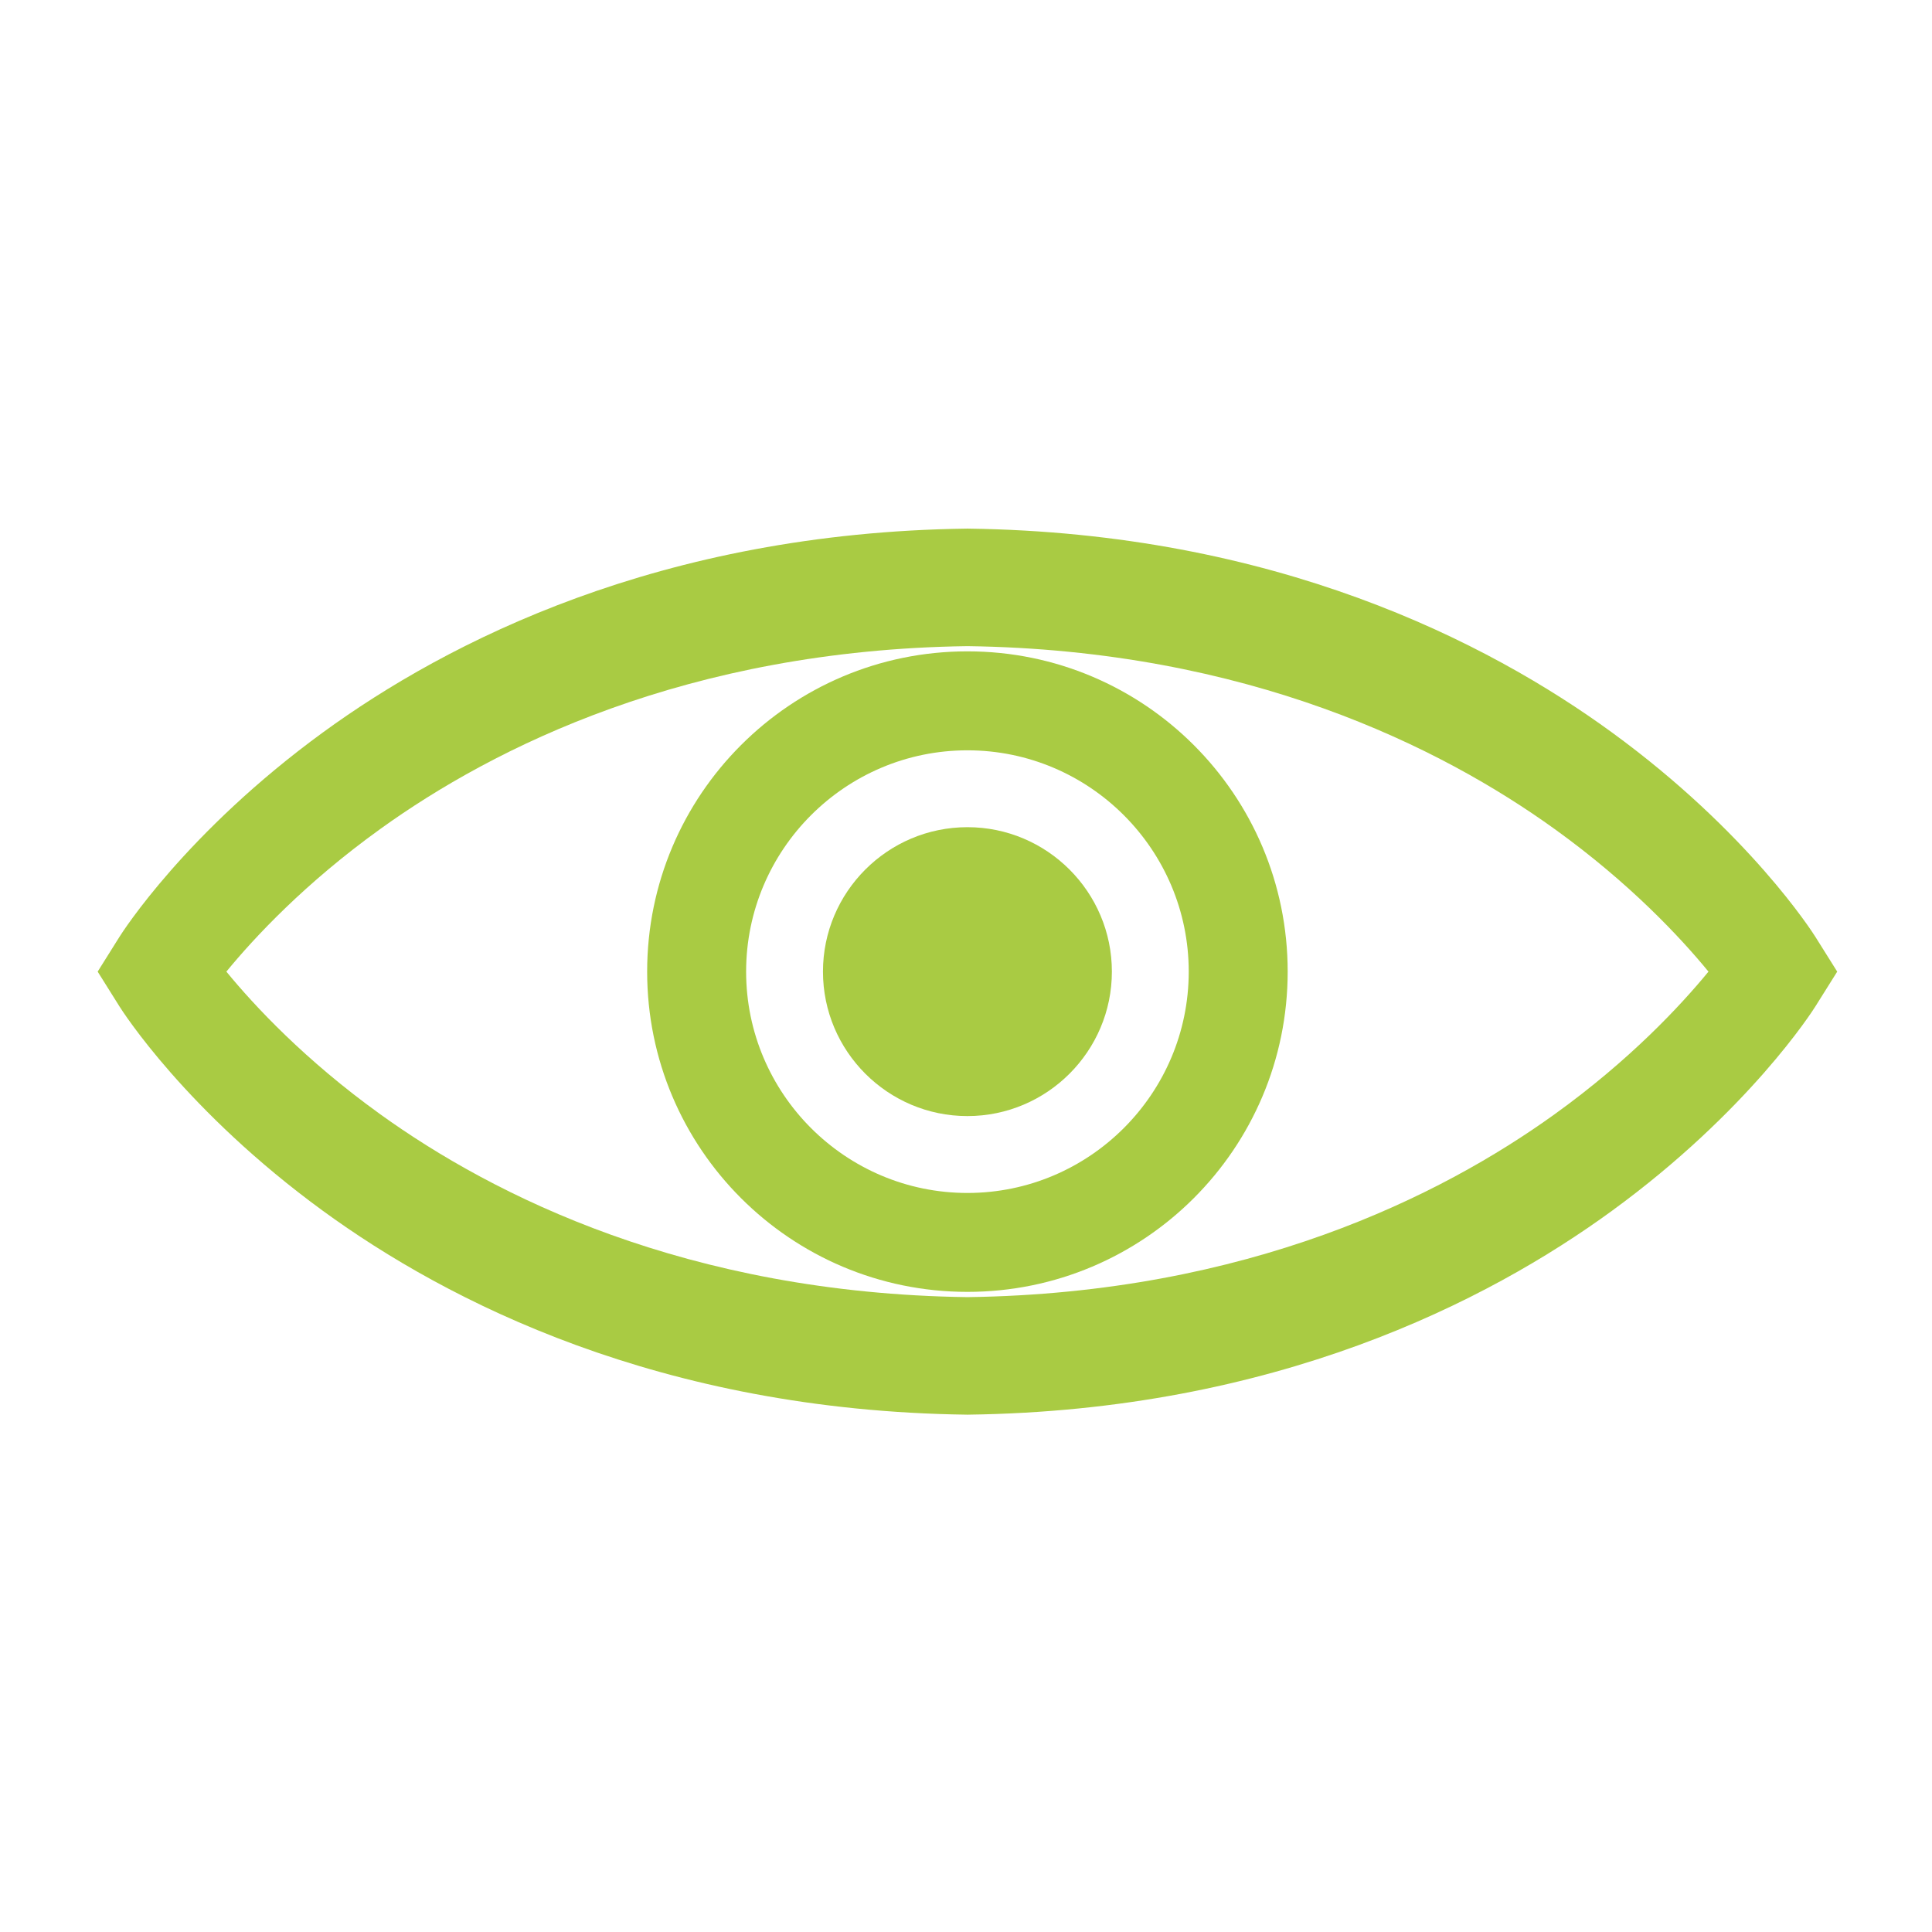
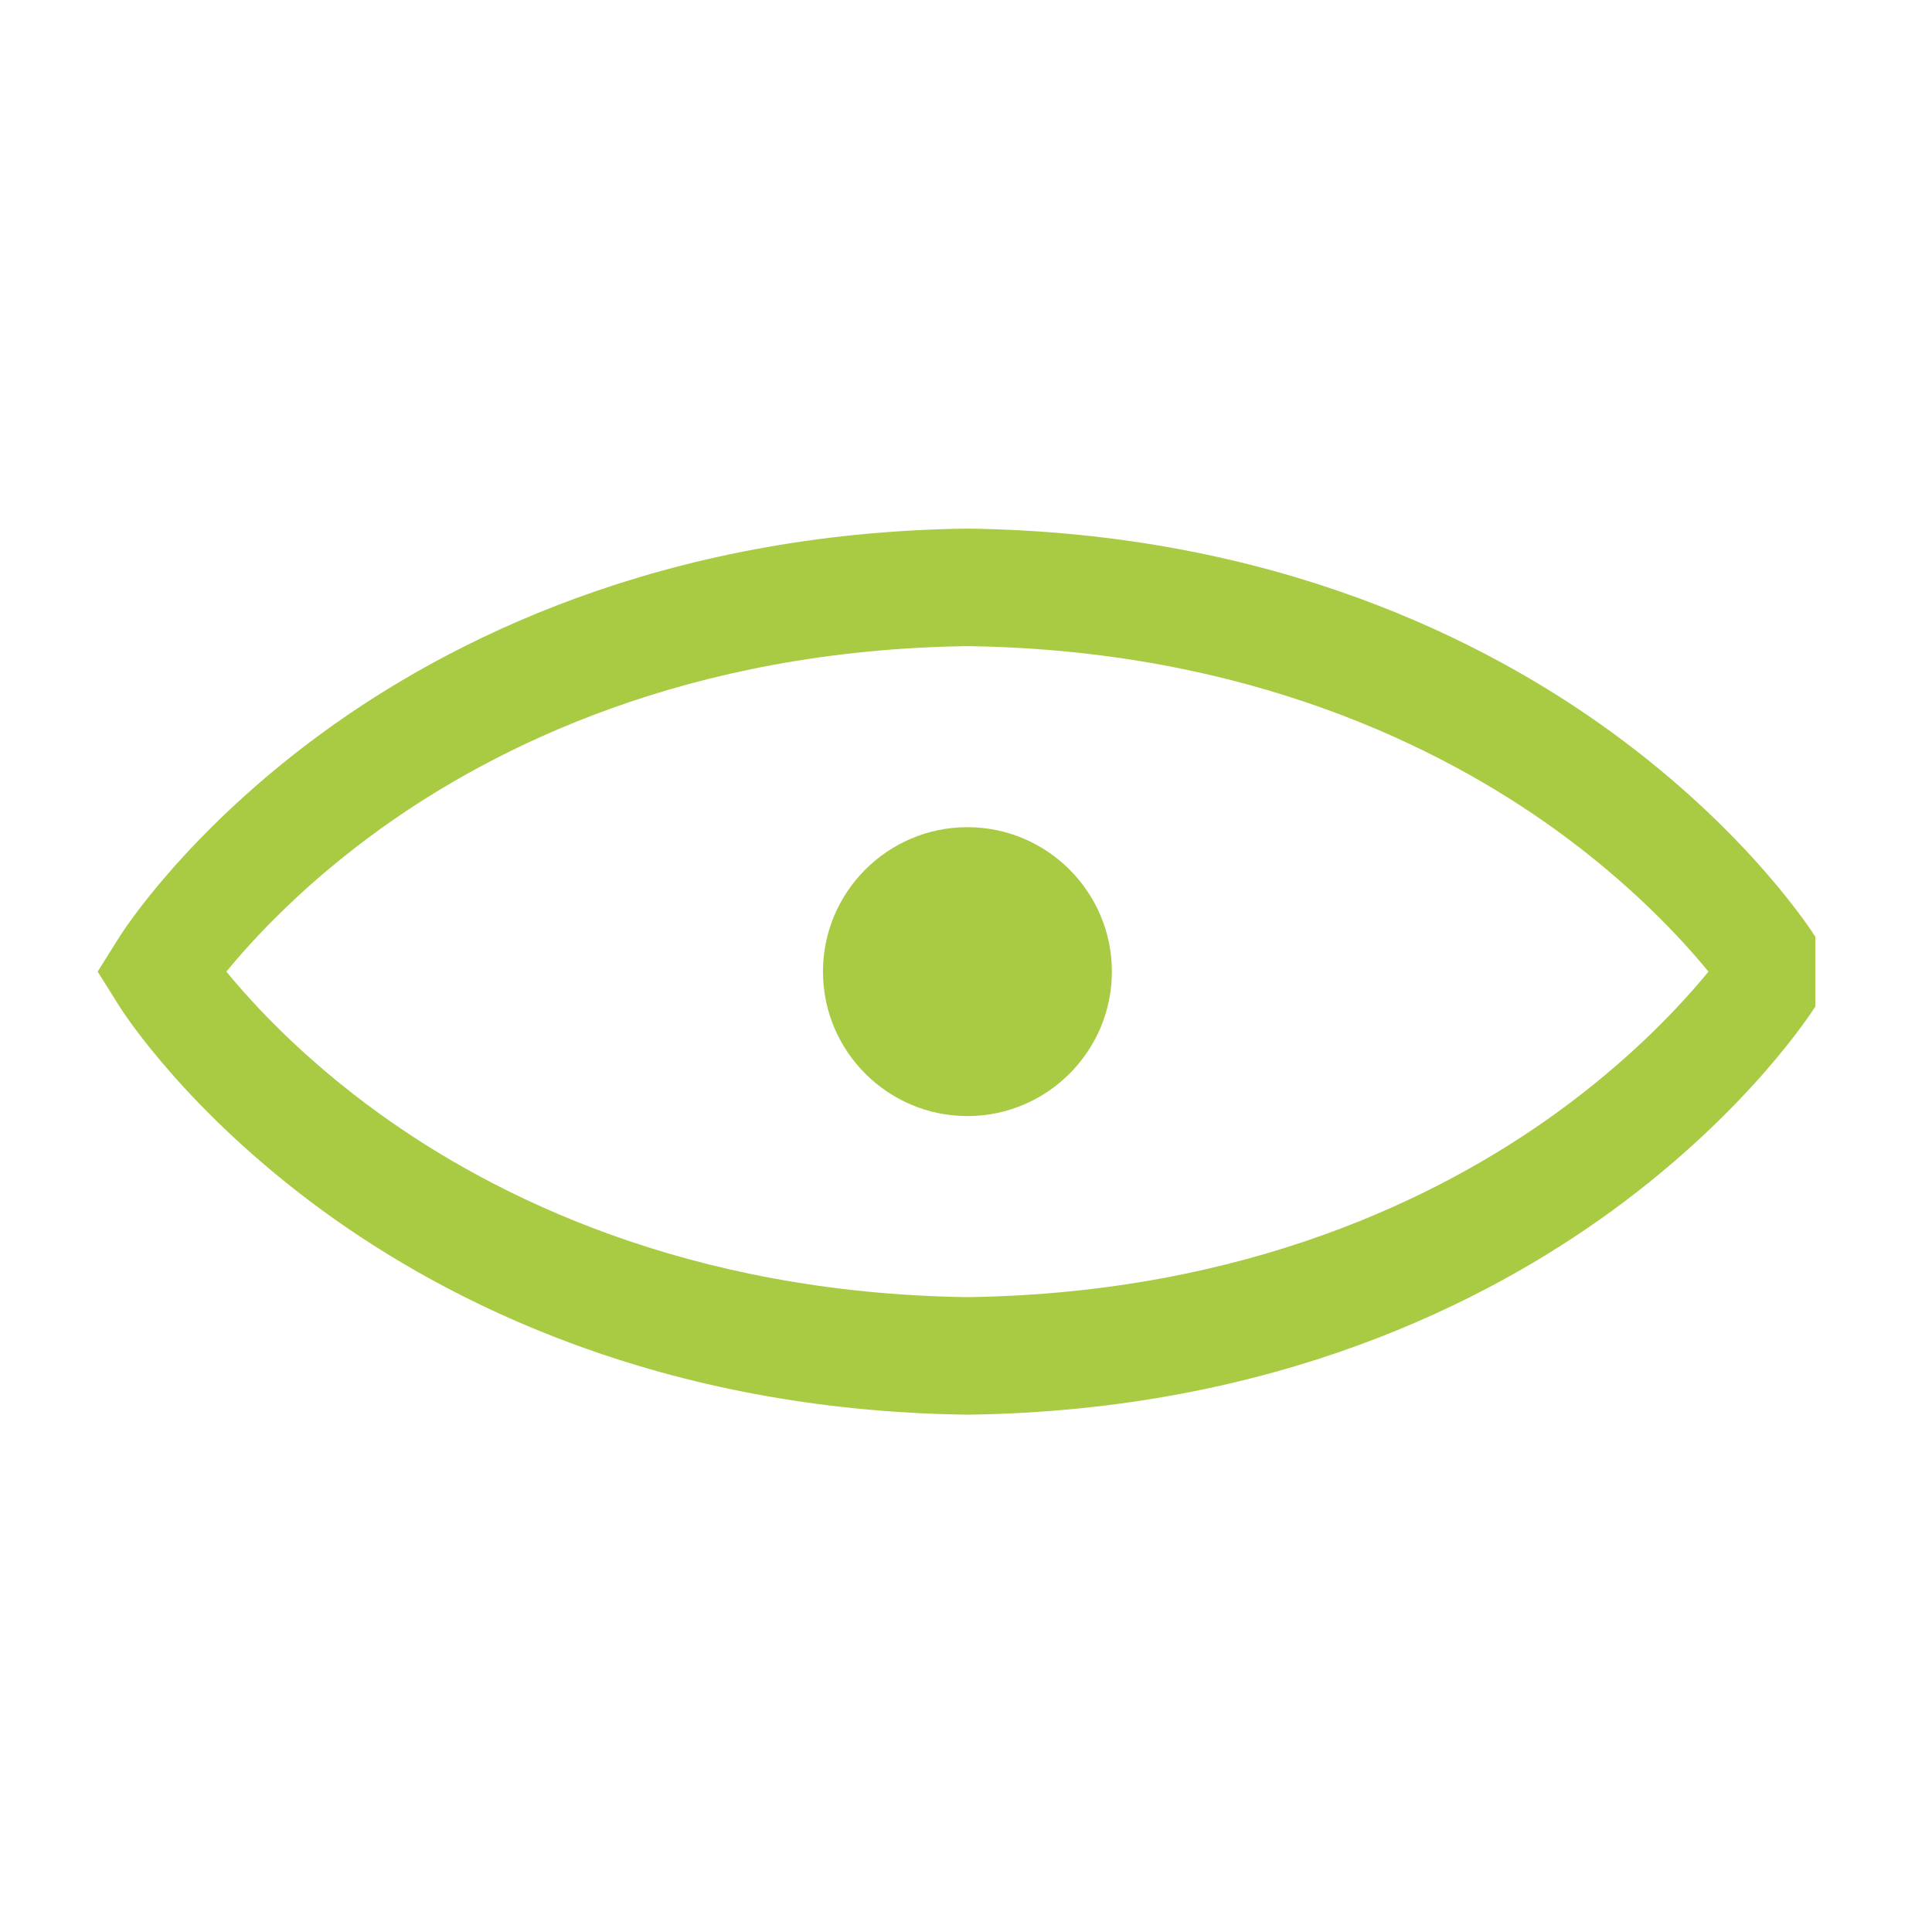
<svg xmlns="http://www.w3.org/2000/svg" width="50px" height="50px" version="1.1" xml:space="preserve" style="fill-rule:evenodd;clip-rule:evenodd;stroke-linejoin:round;stroke-miterlimit:2;">
  <g transform="matrix(0.49,0,0,0.49,-61.686,-315.32)">
-     <path d="M176.985,706.518C170.54,706.518 165.297,701.273 165.297,694.828C165.297,688.383 170.54,683.139 176.985,683.139C183.431,683.139 188.674,688.383 188.674,694.828C188.674,701.273 183.431,706.518 176.985,706.518ZM176.985,677.912C167.644,677.912 160.07,685.486 160.07,694.828C160.07,704.17 167.644,711.742 176.985,711.742C186.327,711.742 193.9,704.17 193.9,694.828C193.9,685.486 186.327,677.912 176.985,677.912Z" style="fill:rgb(169,203,67);fill-rule:nonzero;" />
    <path d="M176.985,702.457C172.778,702.457 169.356,699.033 169.356,694.828C169.356,690.621 172.778,687.199 176.985,687.199C181.191,687.199 184.615,690.621 184.615,694.828C184.615,699.033 181.191,702.457 176.985,702.457Z" style="fill:rgb(169,203,67);fill-rule:nonzero;" />
-     <path d="M137.846,694.828C139.32,696.625 141.996,699.5 145.979,702.365C151.947,706.66 162.17,711.816 176.985,712.02C191.801,711.816 202.024,706.66 207.992,702.365C211.974,699.5 214.648,696.627 216.125,694.828C214.65,693.031 211.975,690.156 207.992,687.291C202.024,682.996 191.801,677.838 176.985,677.637C162.17,677.838 151.947,682.996 145.979,687.291C141.997,690.156 139.321,693.029 137.846,694.828ZM176.985,718.229L176.955,718.227C160.757,718.014 149.521,712.256 142.946,707.463C135.706,702.184 132.341,696.891 132.201,696.668L131.048,694.828L132.201,692.988C132.341,692.766 135.706,687.471 142.946,682.193C149.521,677.4 160.757,671.643 176.955,671.43L176.985,671.428L177.016,671.43C193.214,671.643 204.449,677.4 211.024,682.193C218.265,687.471 221.63,692.766 221.77,692.988L222.924,694.828L221.77,696.668C221.63,696.891 218.265,702.184 211.024,707.463C204.449,712.256 193.214,718.014 177.016,718.227L176.985,718.229Z" style="fill:rgb(169,203,67);fill-rule:nonzero;" />
+     <path d="M137.846,694.828C139.32,696.625 141.996,699.5 145.979,702.365C151.947,706.66 162.17,711.816 176.985,712.02C191.801,711.816 202.024,706.66 207.992,702.365C211.974,699.5 214.648,696.627 216.125,694.828C214.65,693.031 211.975,690.156 207.992,687.291C202.024,682.996 191.801,677.838 176.985,677.637C162.17,677.838 151.947,682.996 145.979,687.291C141.997,690.156 139.321,693.029 137.846,694.828ZM176.985,718.229L176.955,718.227C160.757,718.014 149.521,712.256 142.946,707.463C135.706,702.184 132.341,696.891 132.201,696.668L131.048,694.828L132.201,692.988C132.341,692.766 135.706,687.471 142.946,682.193C149.521,677.4 160.757,671.643 176.955,671.43L176.985,671.428L177.016,671.43C193.214,671.643 204.449,677.4 211.024,682.193C218.265,687.471 221.63,692.766 221.77,692.988L221.77,696.668C221.63,696.891 218.265,702.184 211.024,707.463C204.449,712.256 193.214,718.014 177.016,718.227L176.985,718.229Z" style="fill:rgb(169,203,67);fill-rule:nonzero;" />
  </g>
</svg>